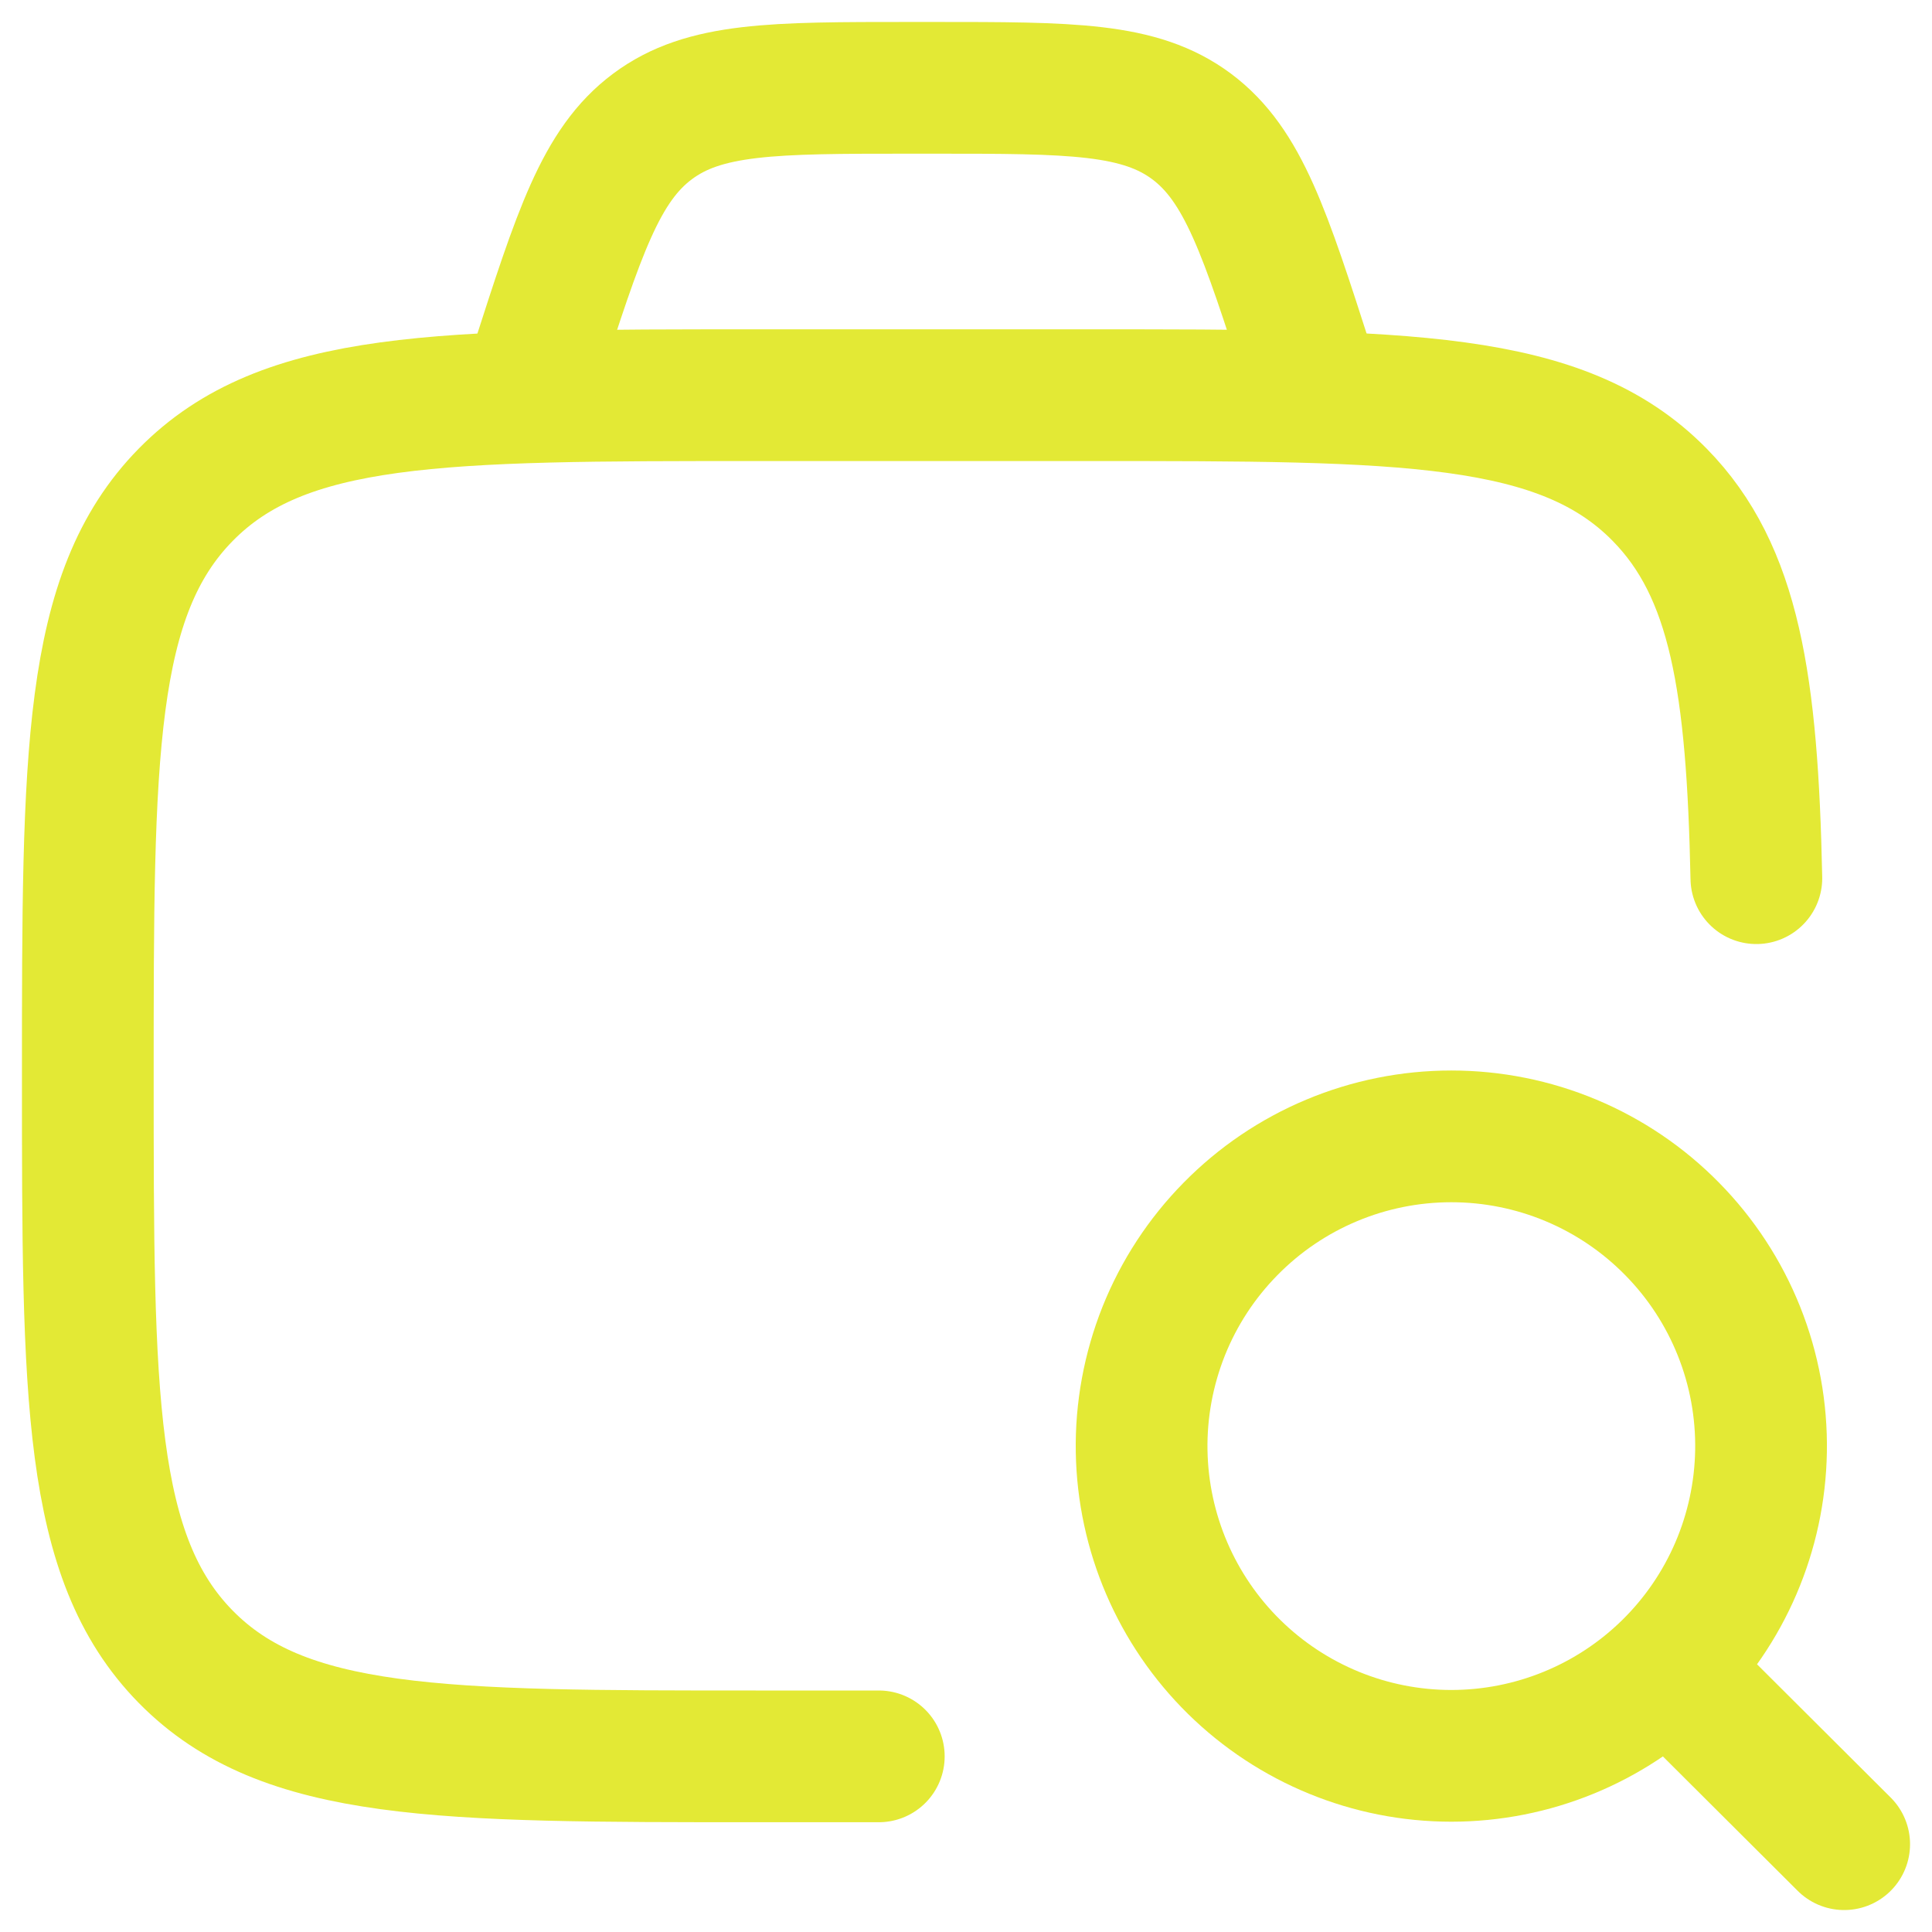
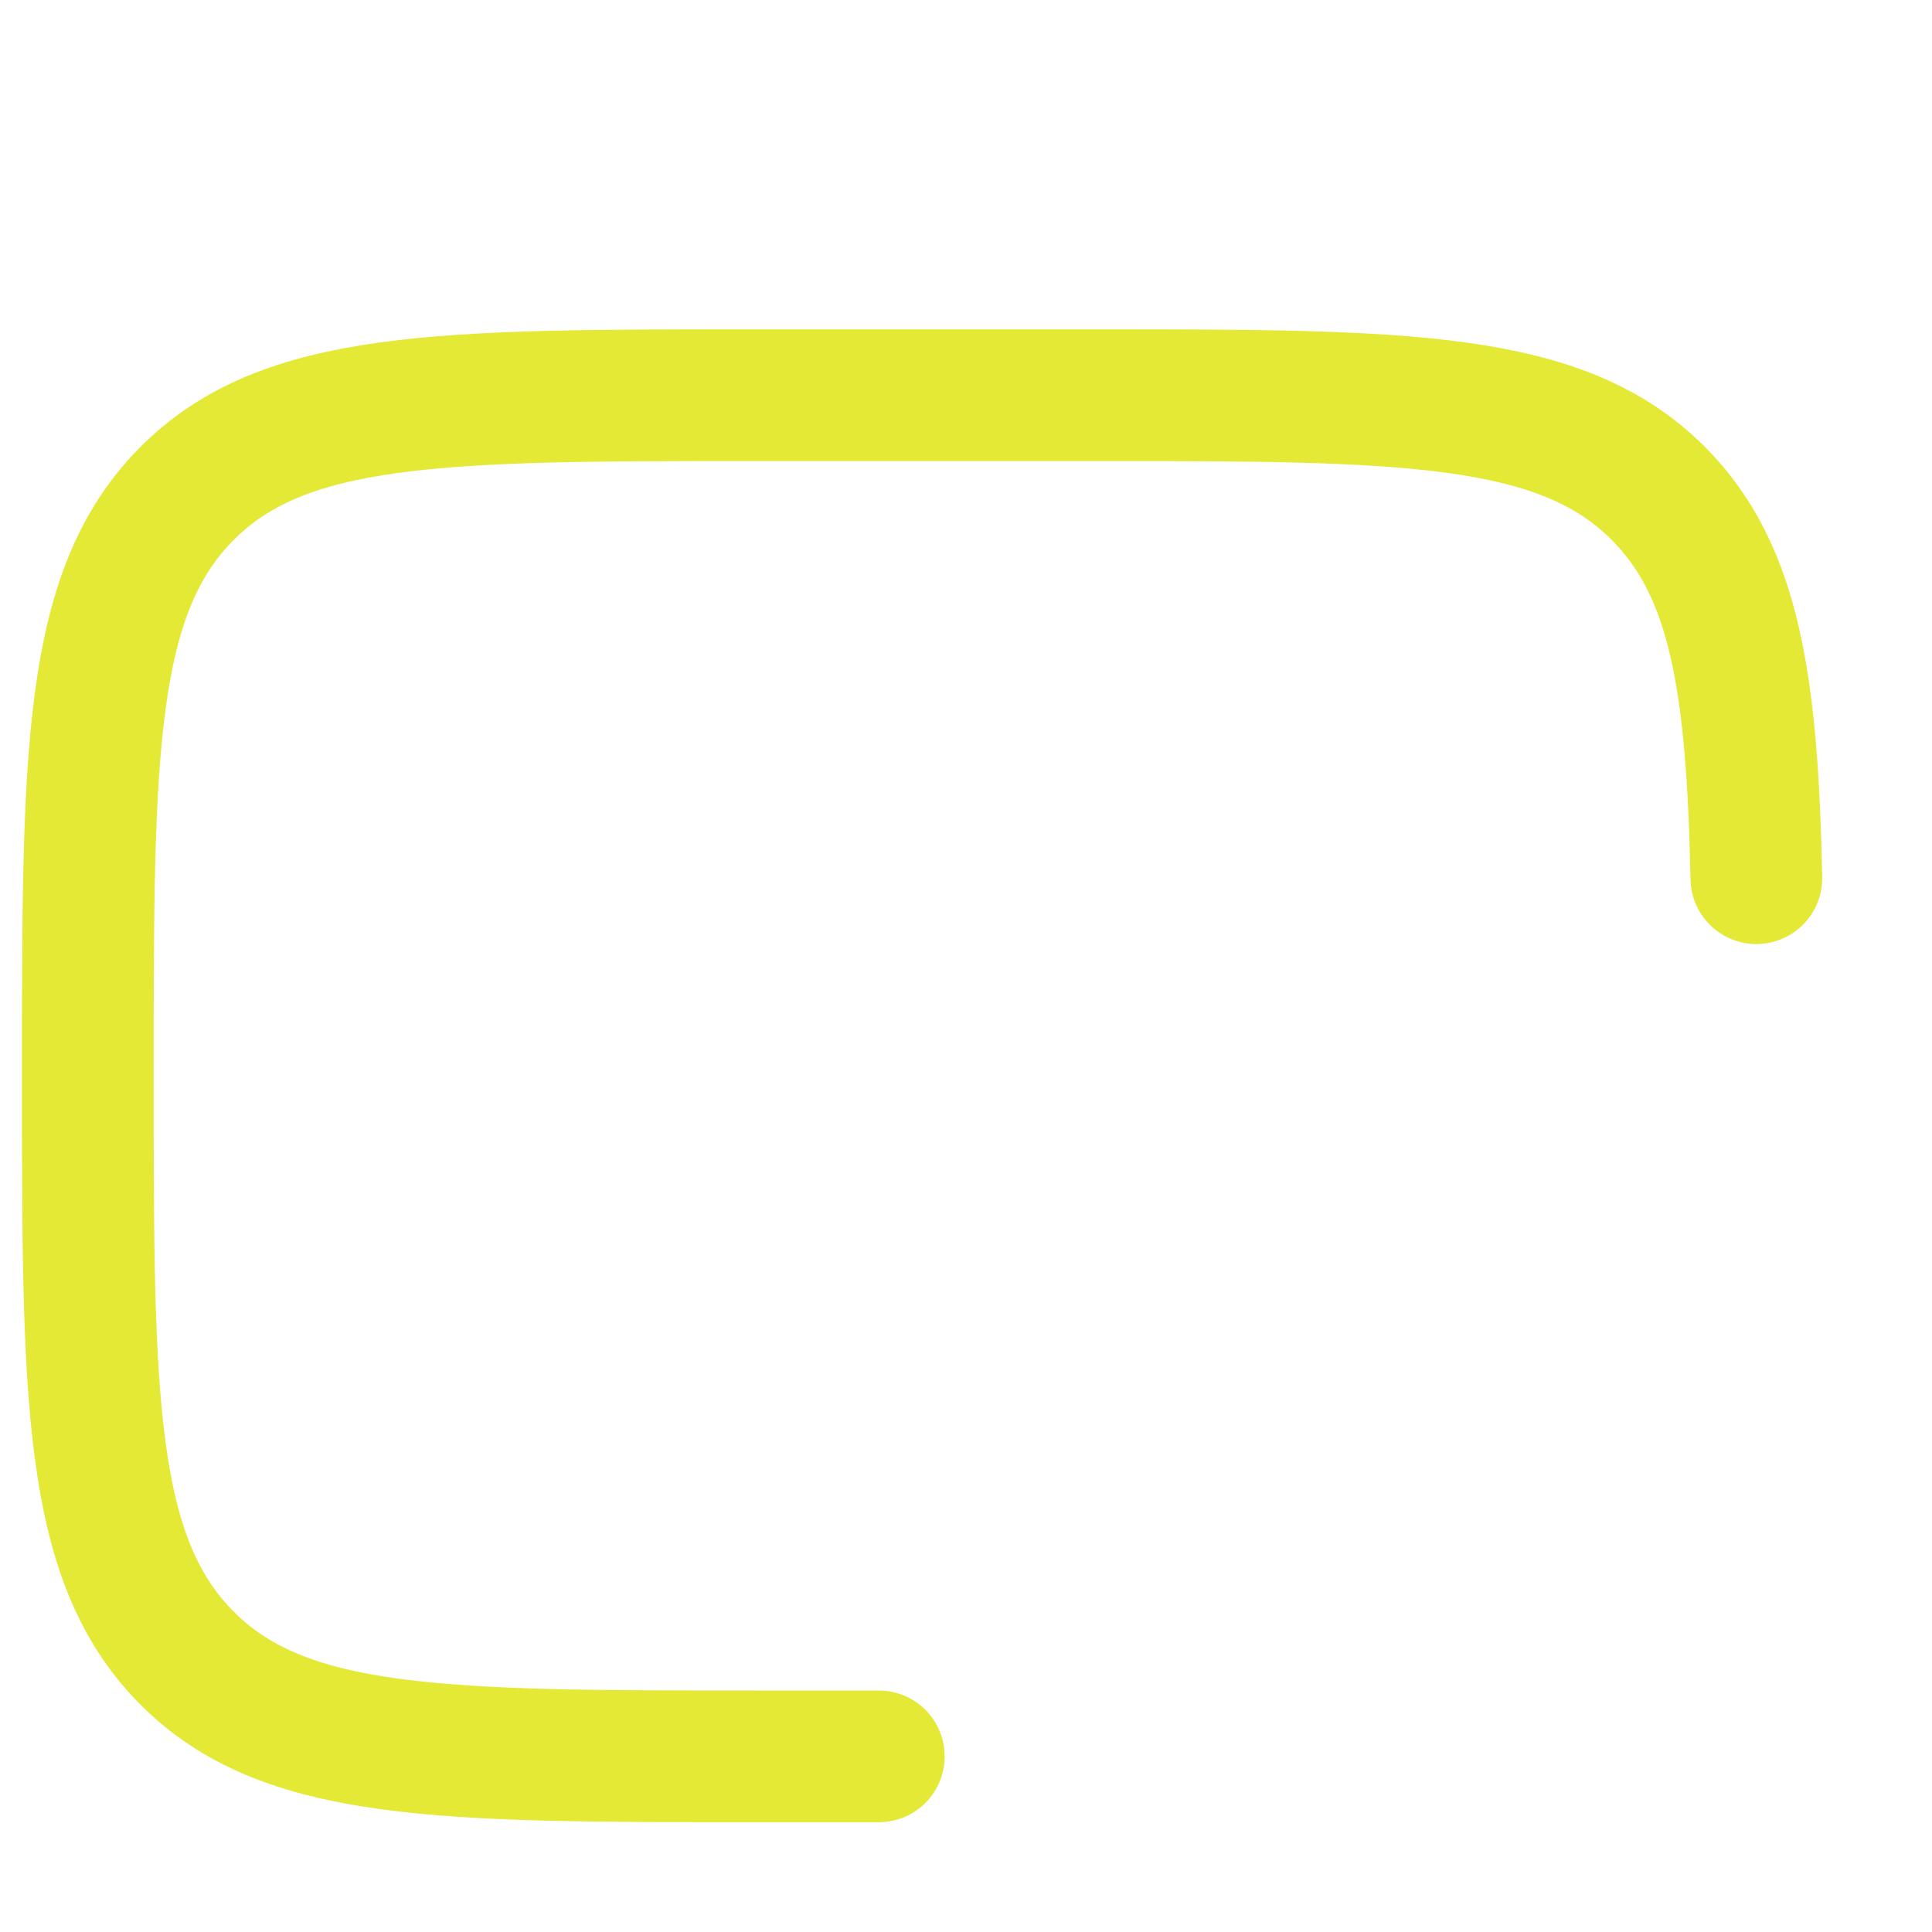
<svg xmlns="http://www.w3.org/2000/svg" width="22" height="22" viewBox="0 0 22 22" fill="none">
  <path d="M10.007 20H8.605C5.02 20 3.228 20 2.114 18.865C1 17.73 1 15.903 1 12.25C1 8.597 1 6.77 2.114 5.635C3.228 4.5 5.02 4.5 8.605 4.5H12.408C15.993 4.5 17.786 4.5 18.9 5.635C19.757 6.508 19.954 7.791 20 10" stroke="#E3E935" stroke-width="1.5" stroke-linecap="round" stroke-linejoin="round" />
-   <path d="M19.017 19.023L21 21M15 4.5L14.9 4.19C14.405 2.65 14.158 1.88 13.569 1.44C12.979 1 12.197 1 10.63 1H10.367C8.802 1 8.019 1 7.43 1.44C6.84 1.88 6.593 2.65 6.098 4.19L6 4.5M20.053 16.526C20.061 16.058 19.976 15.593 19.802 15.158C19.628 14.723 19.37 14.328 19.041 13.994C18.713 13.66 18.322 13.395 17.89 13.214C17.458 13.033 16.995 12.94 16.526 12.94C16.058 12.94 15.595 13.033 15.163 13.214C14.731 13.395 14.34 13.66 14.012 13.994C13.683 14.328 13.425 14.723 13.251 15.158C13.078 15.593 12.992 16.058 13 16.526C13.016 17.451 13.394 18.333 14.054 18.982C14.713 19.63 15.601 19.994 16.526 19.994C17.452 19.994 18.34 19.63 18.999 18.982C19.659 18.333 20.037 17.451 20.053 16.526Z" stroke="#E3E935" stroke-width="1.5" stroke-linecap="round" stroke-linejoin="round" />
</svg>